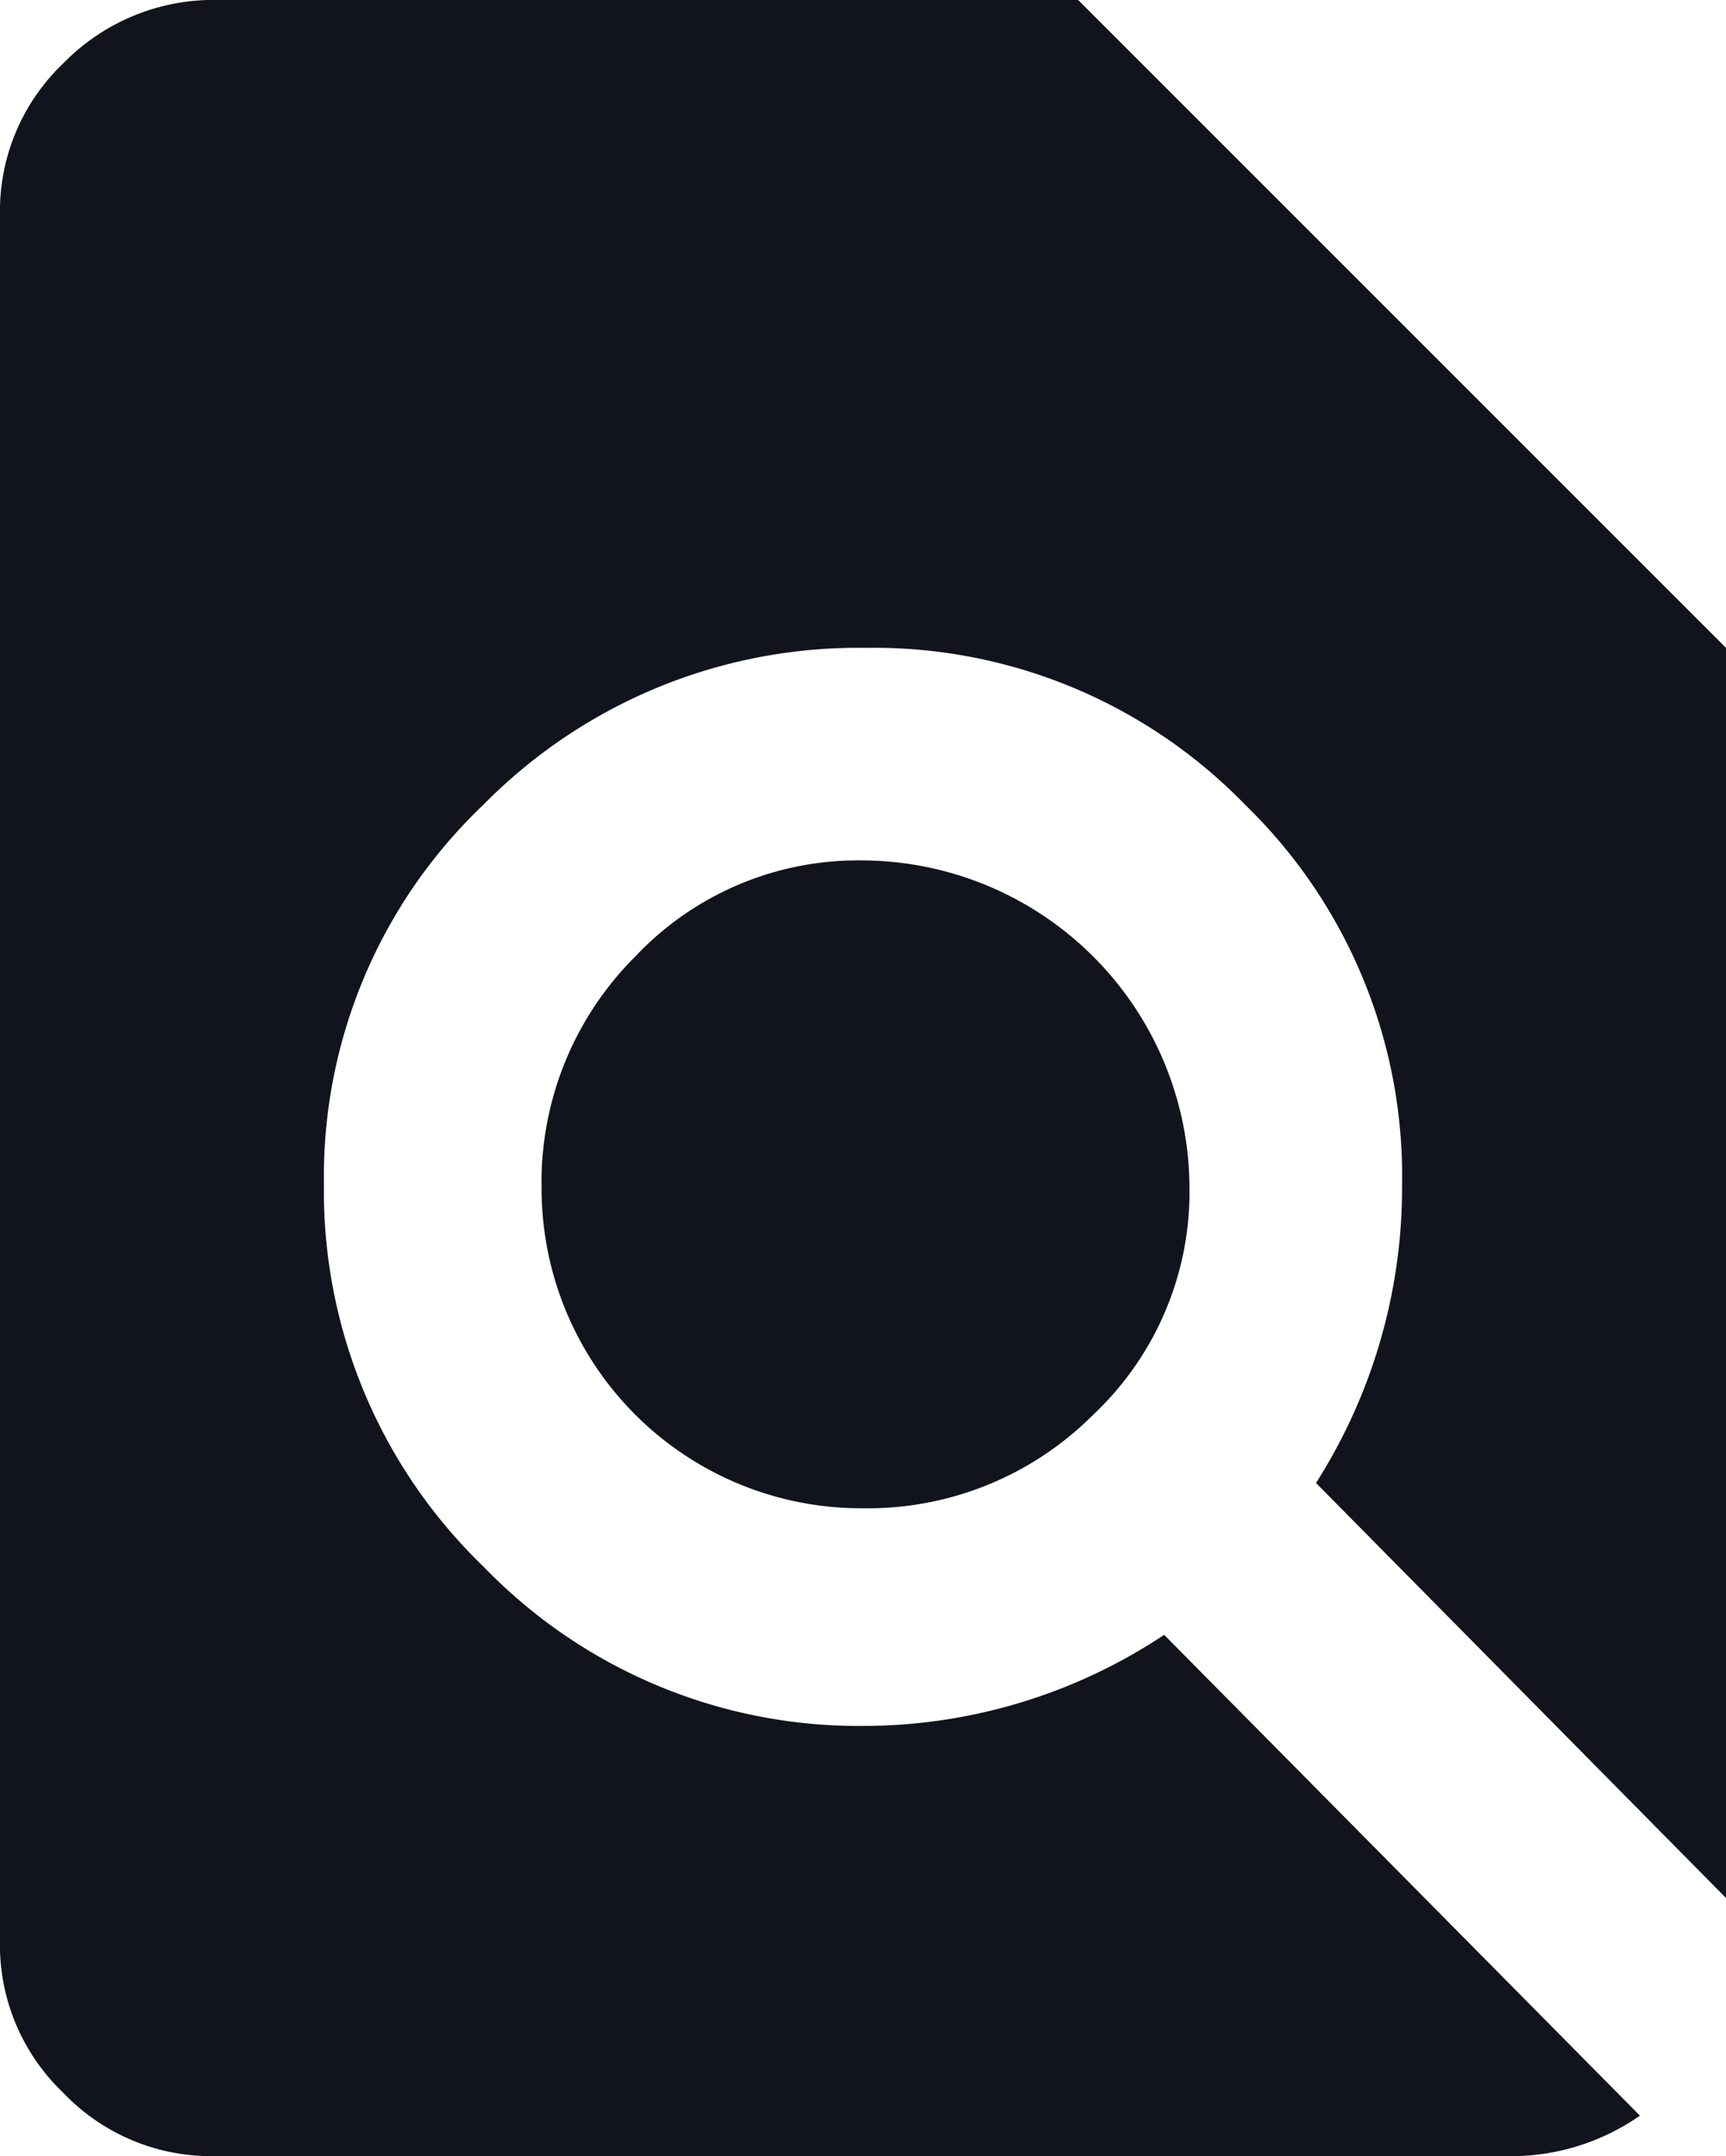
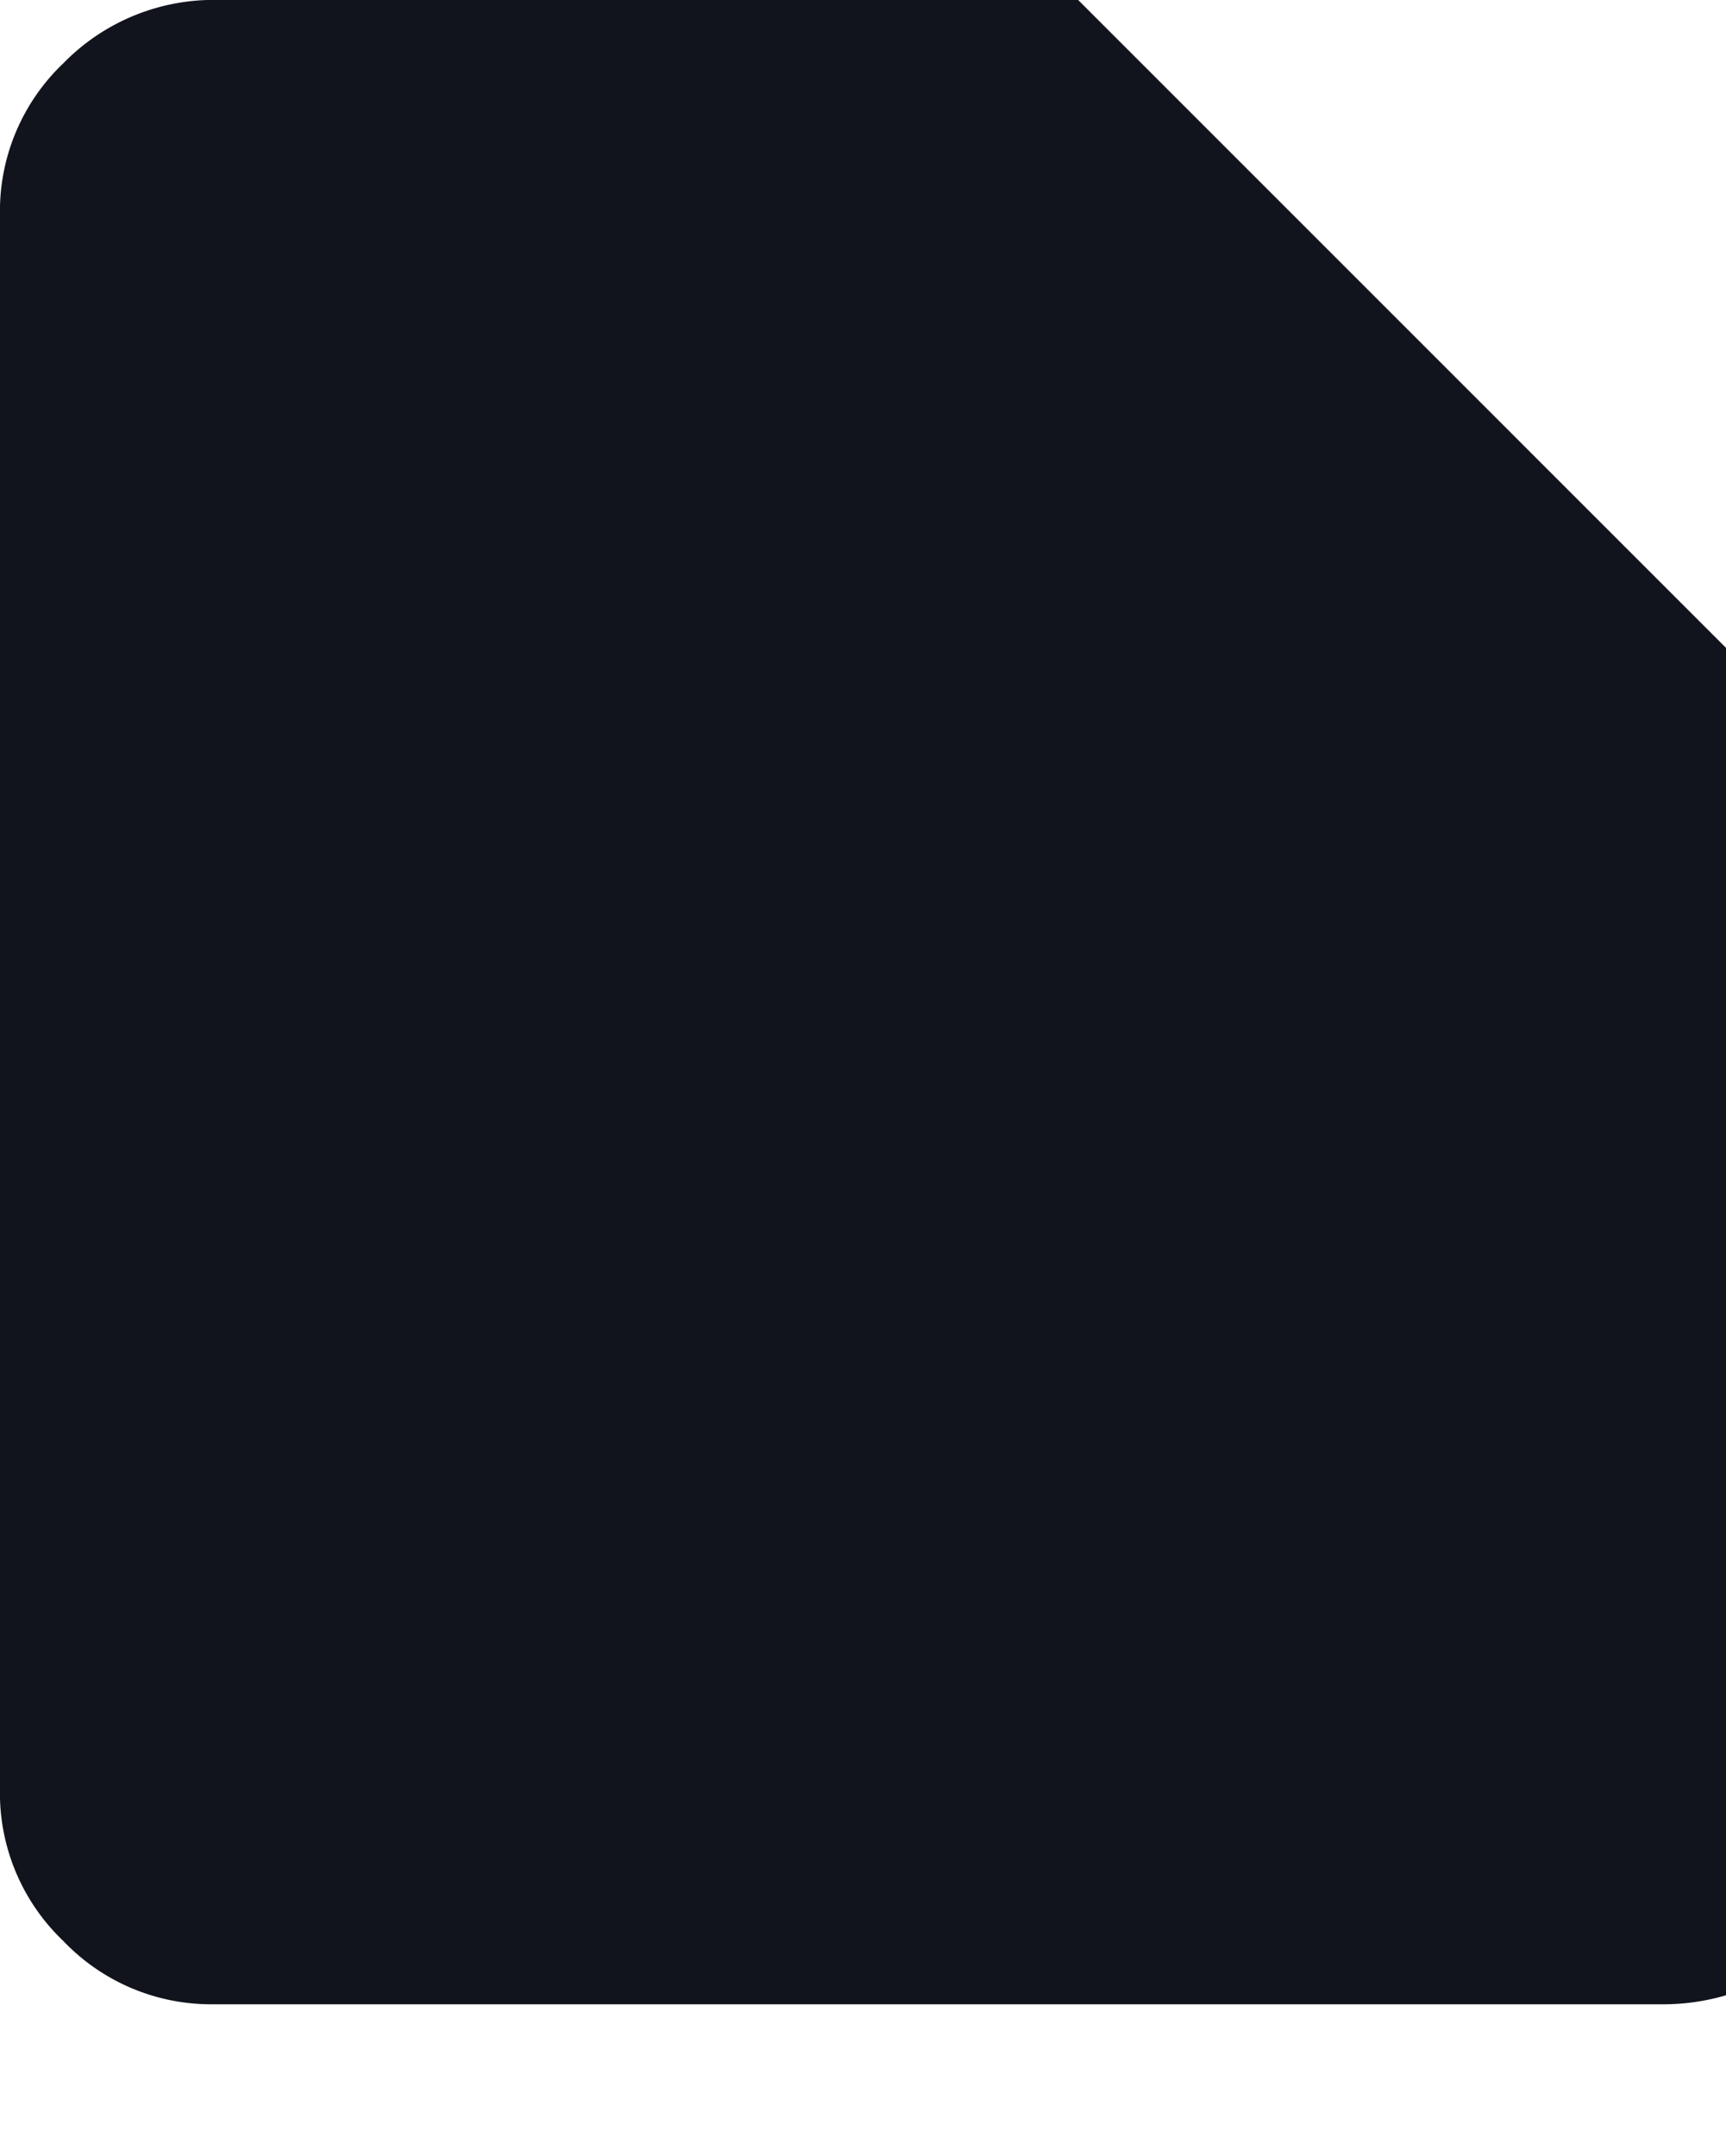
<svg xmlns="http://www.w3.org/2000/svg" width="81.75" height="102.127" viewBox="0 0 81.75 102.127">
  <g id="search-in-file" transform="translate(0 -0.333)">
-     <path id="Pfad_4199" data-name="Pfad 4199" d="M81.75,90.235,62.331,70.576a26.034,26.034,0,0,0,4.076-14.144,24.492,24.492,0,0,0-7.432-17.98,24.492,24.492,0,0,0-17.98-7.432,24.89,24.89,0,0,0-18.1,7.432,24.3,24.3,0,0,0-7.552,17.98,24.69,24.69,0,0,0,7.552,18.1,24.69,24.69,0,0,0,18.1,7.552,25.743,25.743,0,0,0,14.144-4.315l22.535,22.775a10.652,10.652,0,0,1-5.993,1.918H10.069a9.672,9.672,0,0,1-7.072-3,9.672,9.672,0,0,1-3-7.072V10.4A9.672,9.672,0,0,1,3,3.33a9.949,9.949,0,0,1,7.312-3H51.064L81.75,31.02Zm-56.1-33.683a15.085,15.085,0,0,1,4.435-10.908,14.491,14.491,0,0,1,10.788-4.555A15.553,15.553,0,0,1,56.338,56.552,14.491,14.491,0,0,1,51.783,67.34a15.084,15.084,0,0,1-10.908,4.435A15.143,15.143,0,0,1,25.652,56.552Z" transform="translate(0 0)" fill="#12141d" />
+     <path id="Pfad_4199" data-name="Pfad 4199" d="M81.75,90.235,62.331,70.576l22.535,22.775a10.652,10.652,0,0,1-5.993,1.918H10.069a9.672,9.672,0,0,1-7.072-3,9.672,9.672,0,0,1-3-7.072V10.4A9.672,9.672,0,0,1,3,3.33a9.949,9.949,0,0,1,7.312-3H51.064L81.75,31.02Zm-56.1-33.683a15.085,15.085,0,0,1,4.435-10.908,14.491,14.491,0,0,1,10.788-4.555A15.553,15.553,0,0,1,56.338,56.552,14.491,14.491,0,0,1,51.783,67.34a15.084,15.084,0,0,1-10.908,4.435A15.143,15.143,0,0,1,25.652,56.552Z" transform="translate(0 0)" fill="#12141d" />
  </g>
</svg>